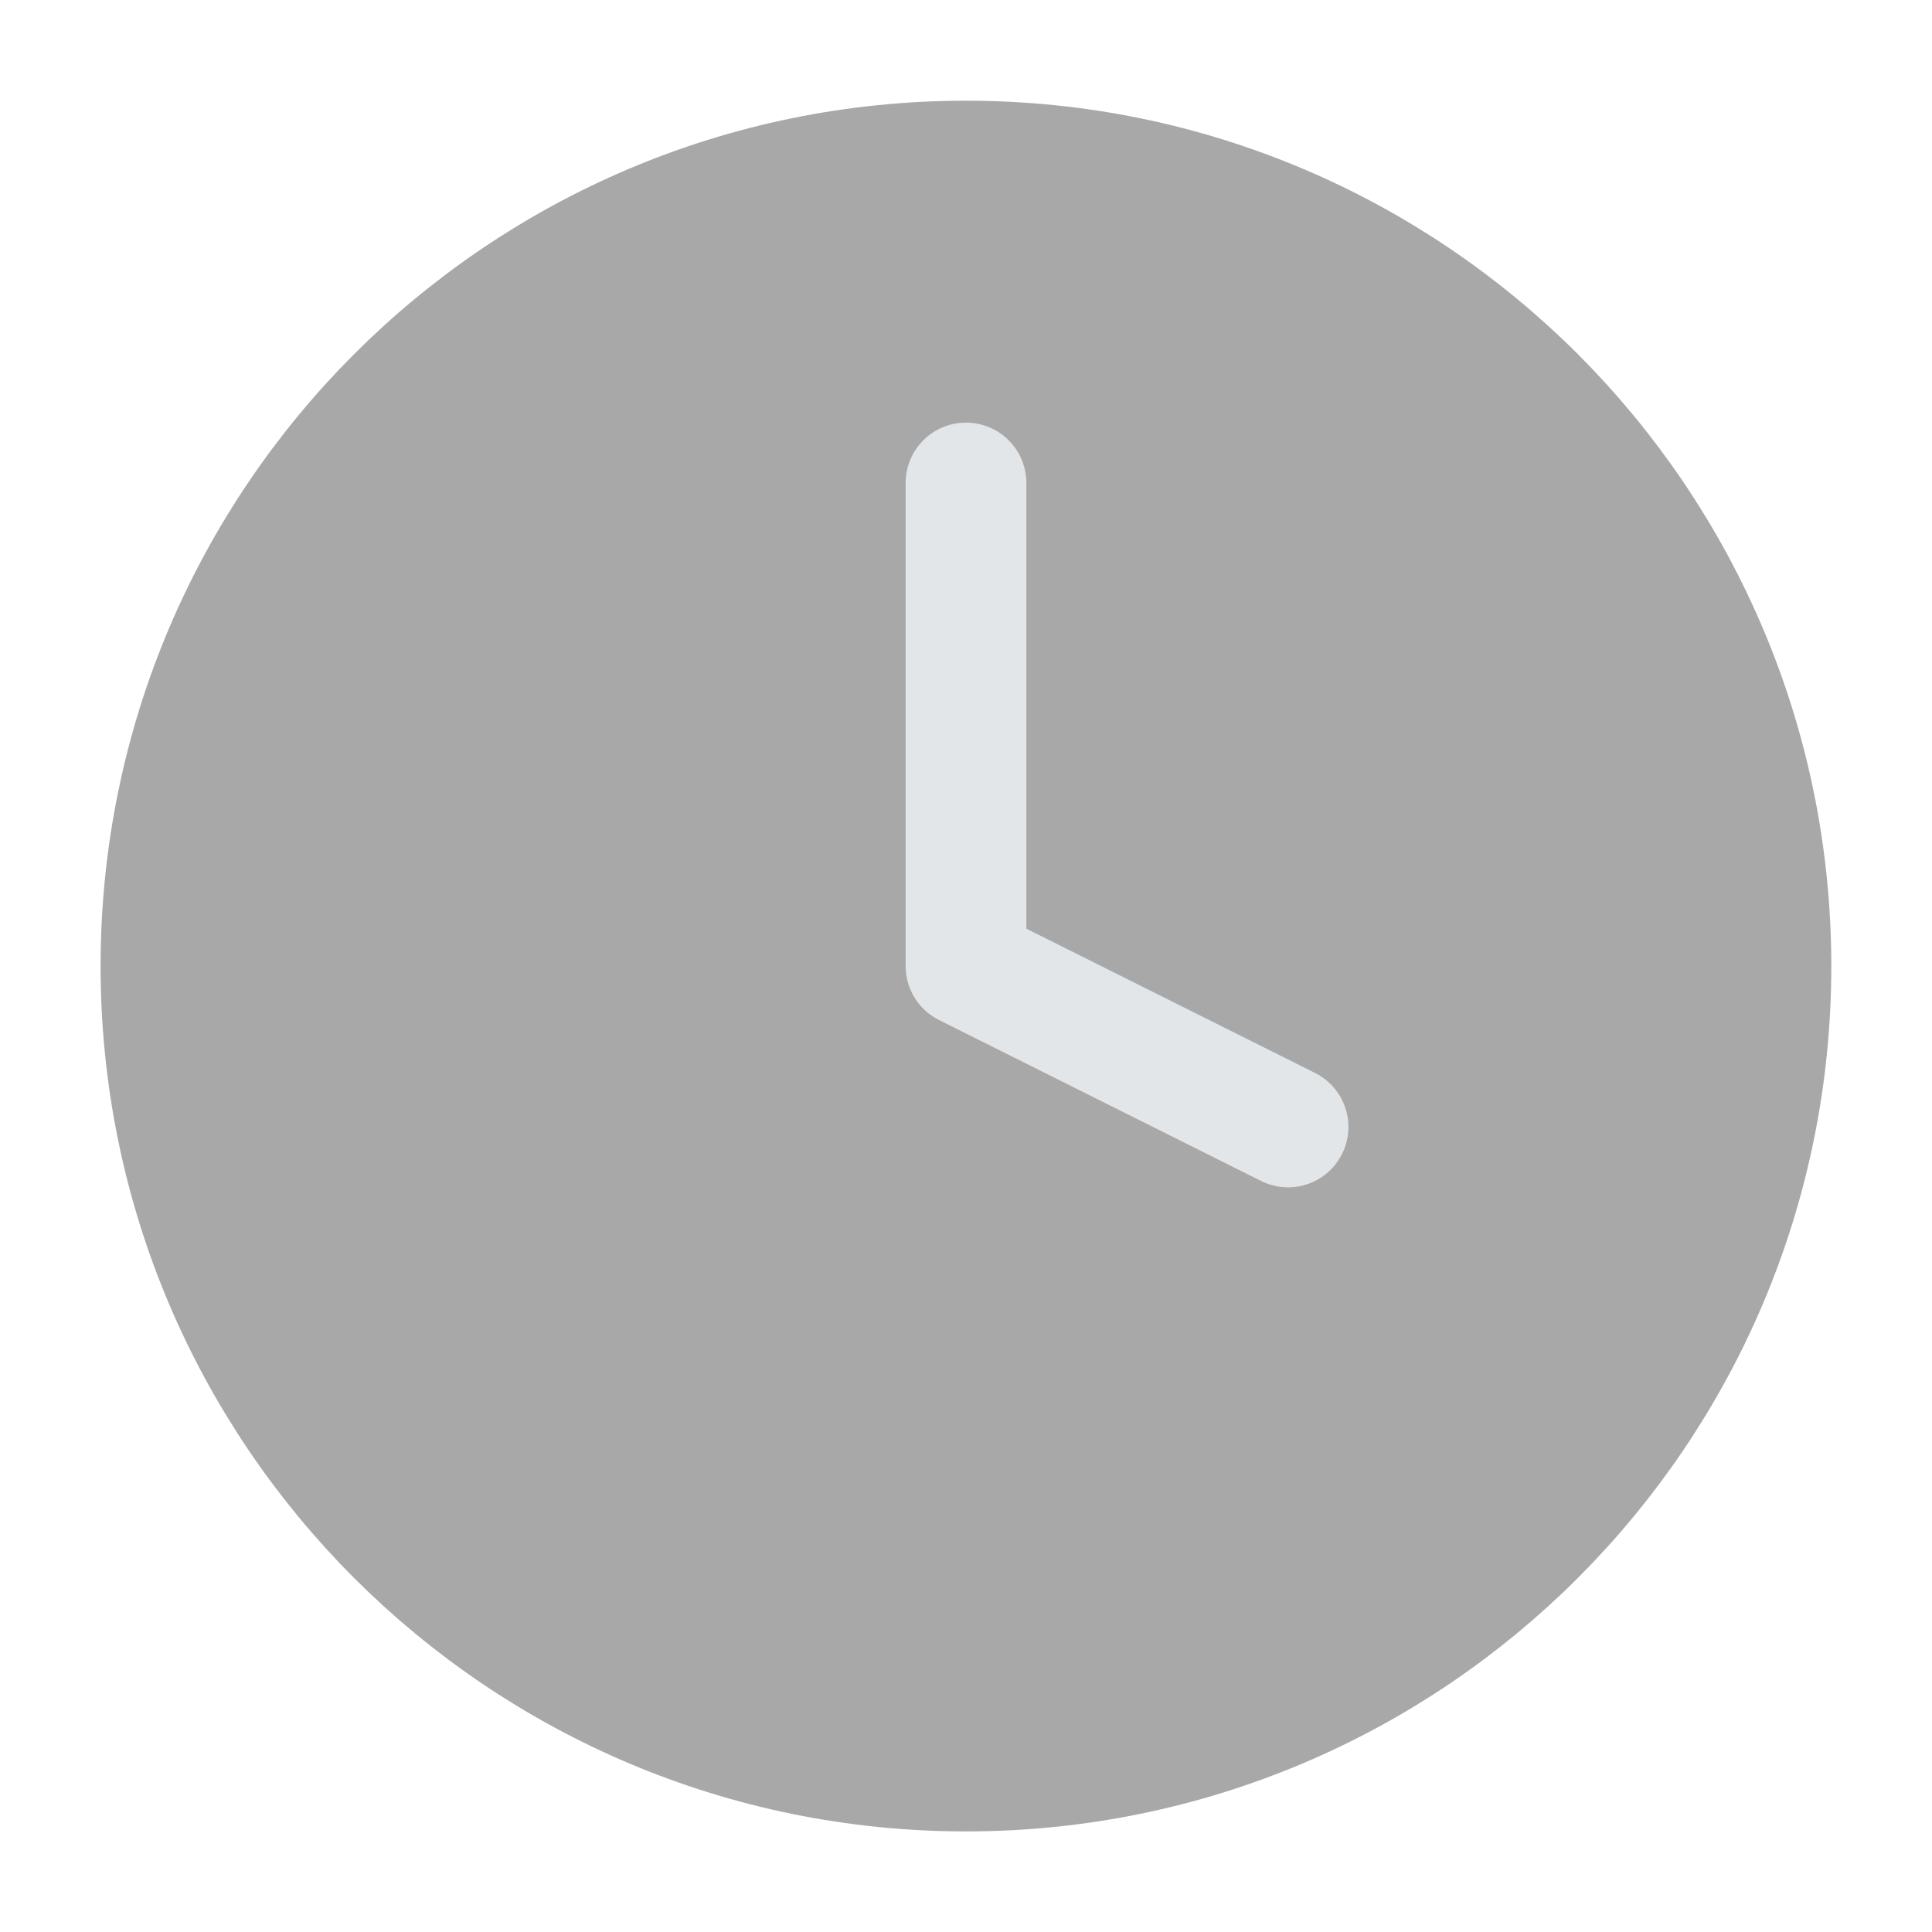
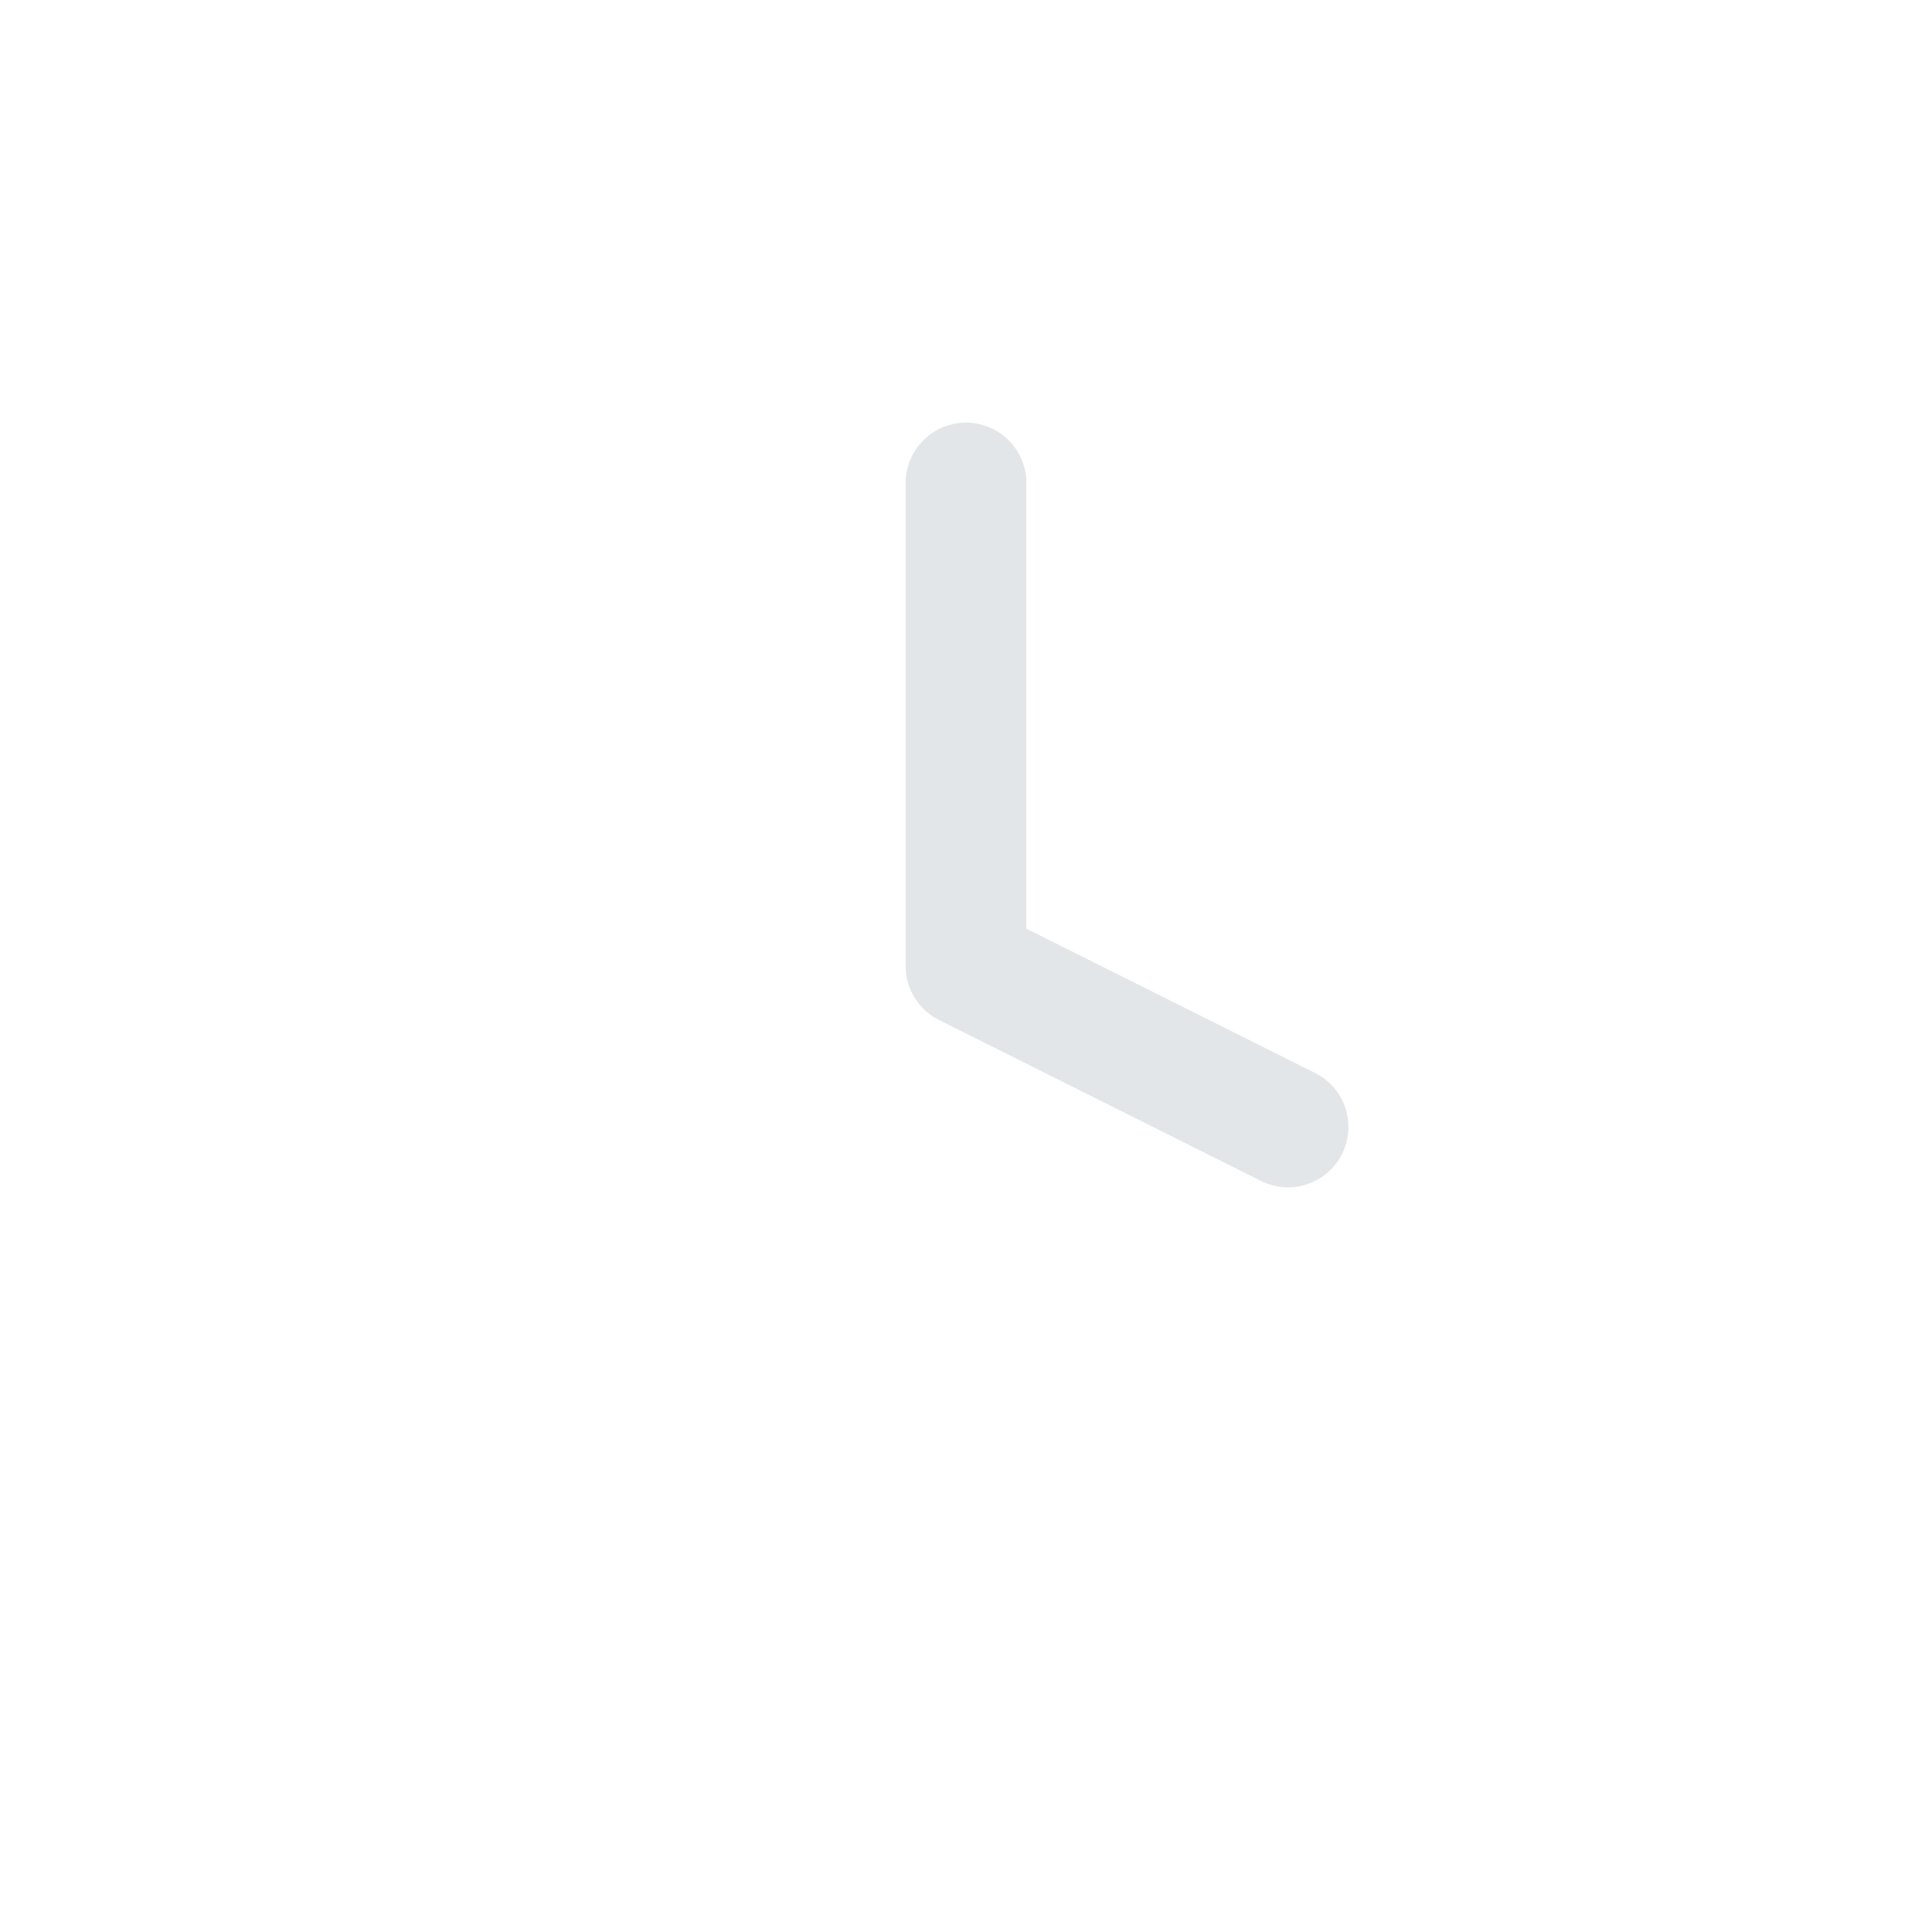
<svg xmlns="http://www.w3.org/2000/svg" width="16" height="16" viewBox="0 0 16 16" fill="none">
  <g id="clock" clip-path="url(#clip0_1706_47964)">
-     <path id="Vector" d="M8 14.667C11.682 14.667 14.666 11.682 14.666 8.001C14.666 4.319 11.682 1.334 8 1.334C4.318 1.334 1.333 4.319 1.333 8.001C1.333 11.682 4.318 14.667 8 14.667Z" fill="#A8A8A8" stroke="#A8A8A8" stroke-linecap="round" stroke-linejoin="round" />
    <path id="Vector_2" d="M8 4V8L10.667 9.333" stroke="#E3E6E8" stroke-linecap="round" stroke-linejoin="round" />
  </g>
  <defs>
    <clipPath id="clip0_1706_47964">
      <rect width="16" height="16" fill="white" />
    </clipPath>
  </defs>
</svg>